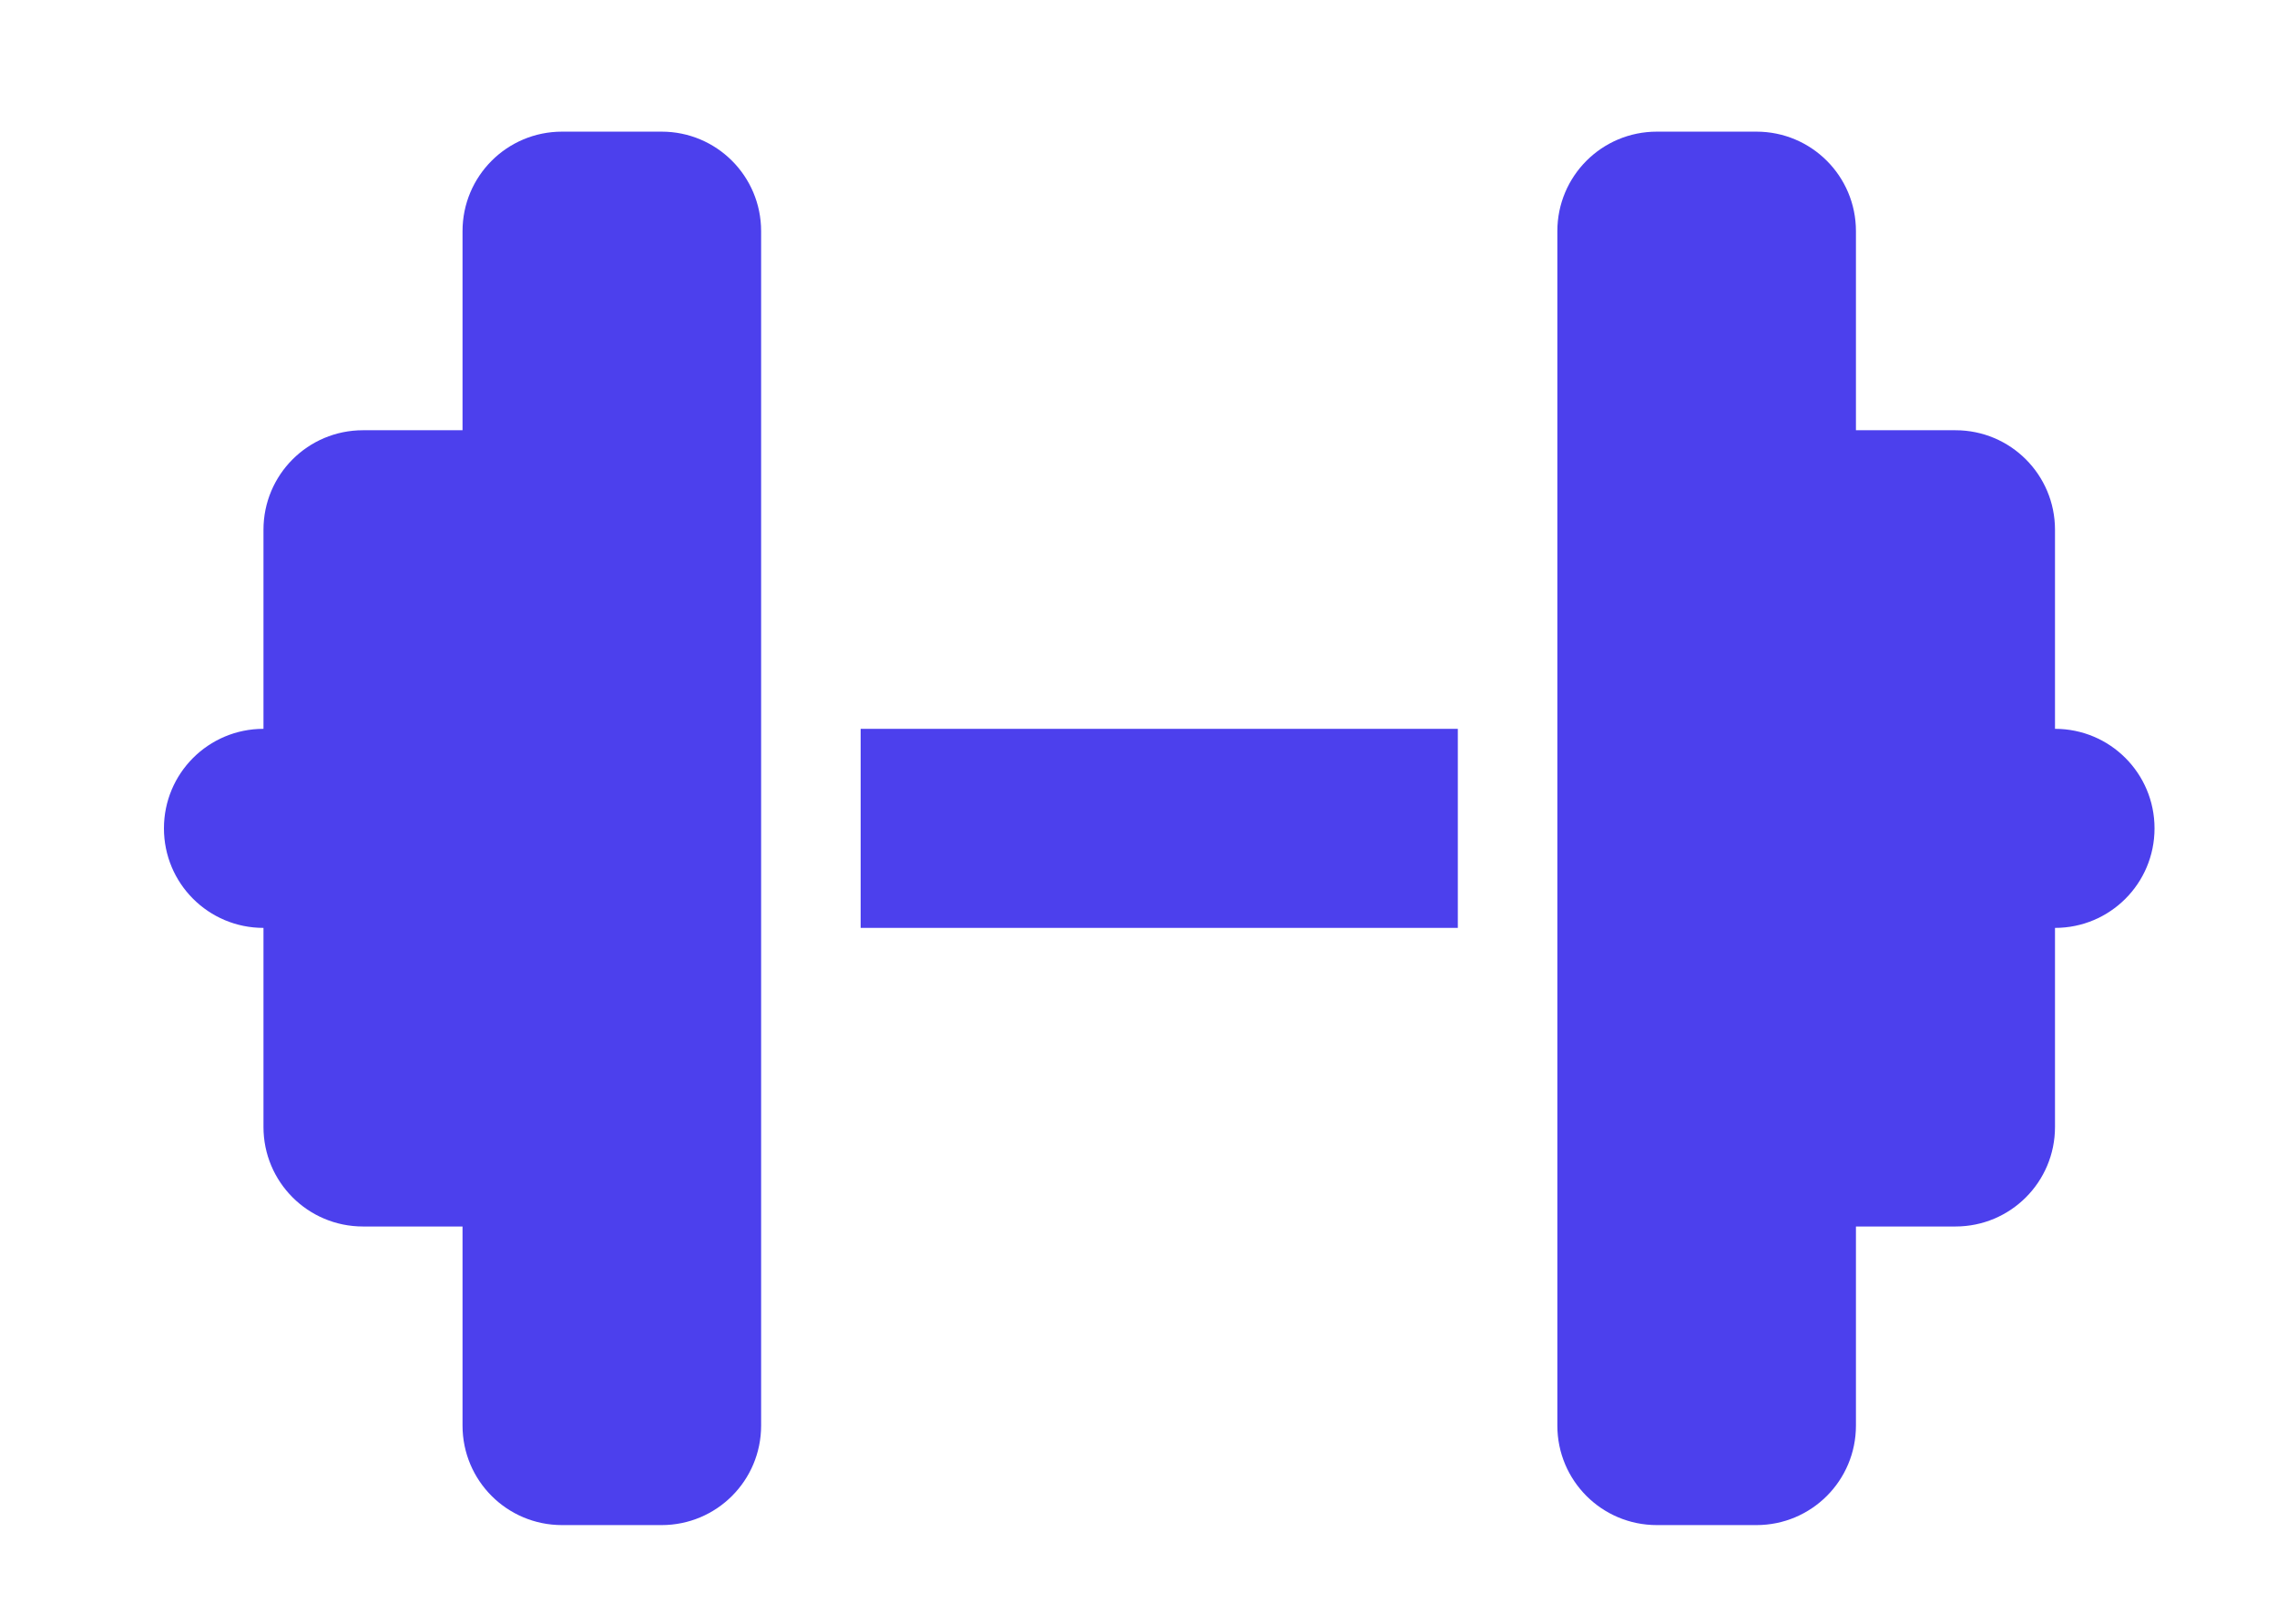
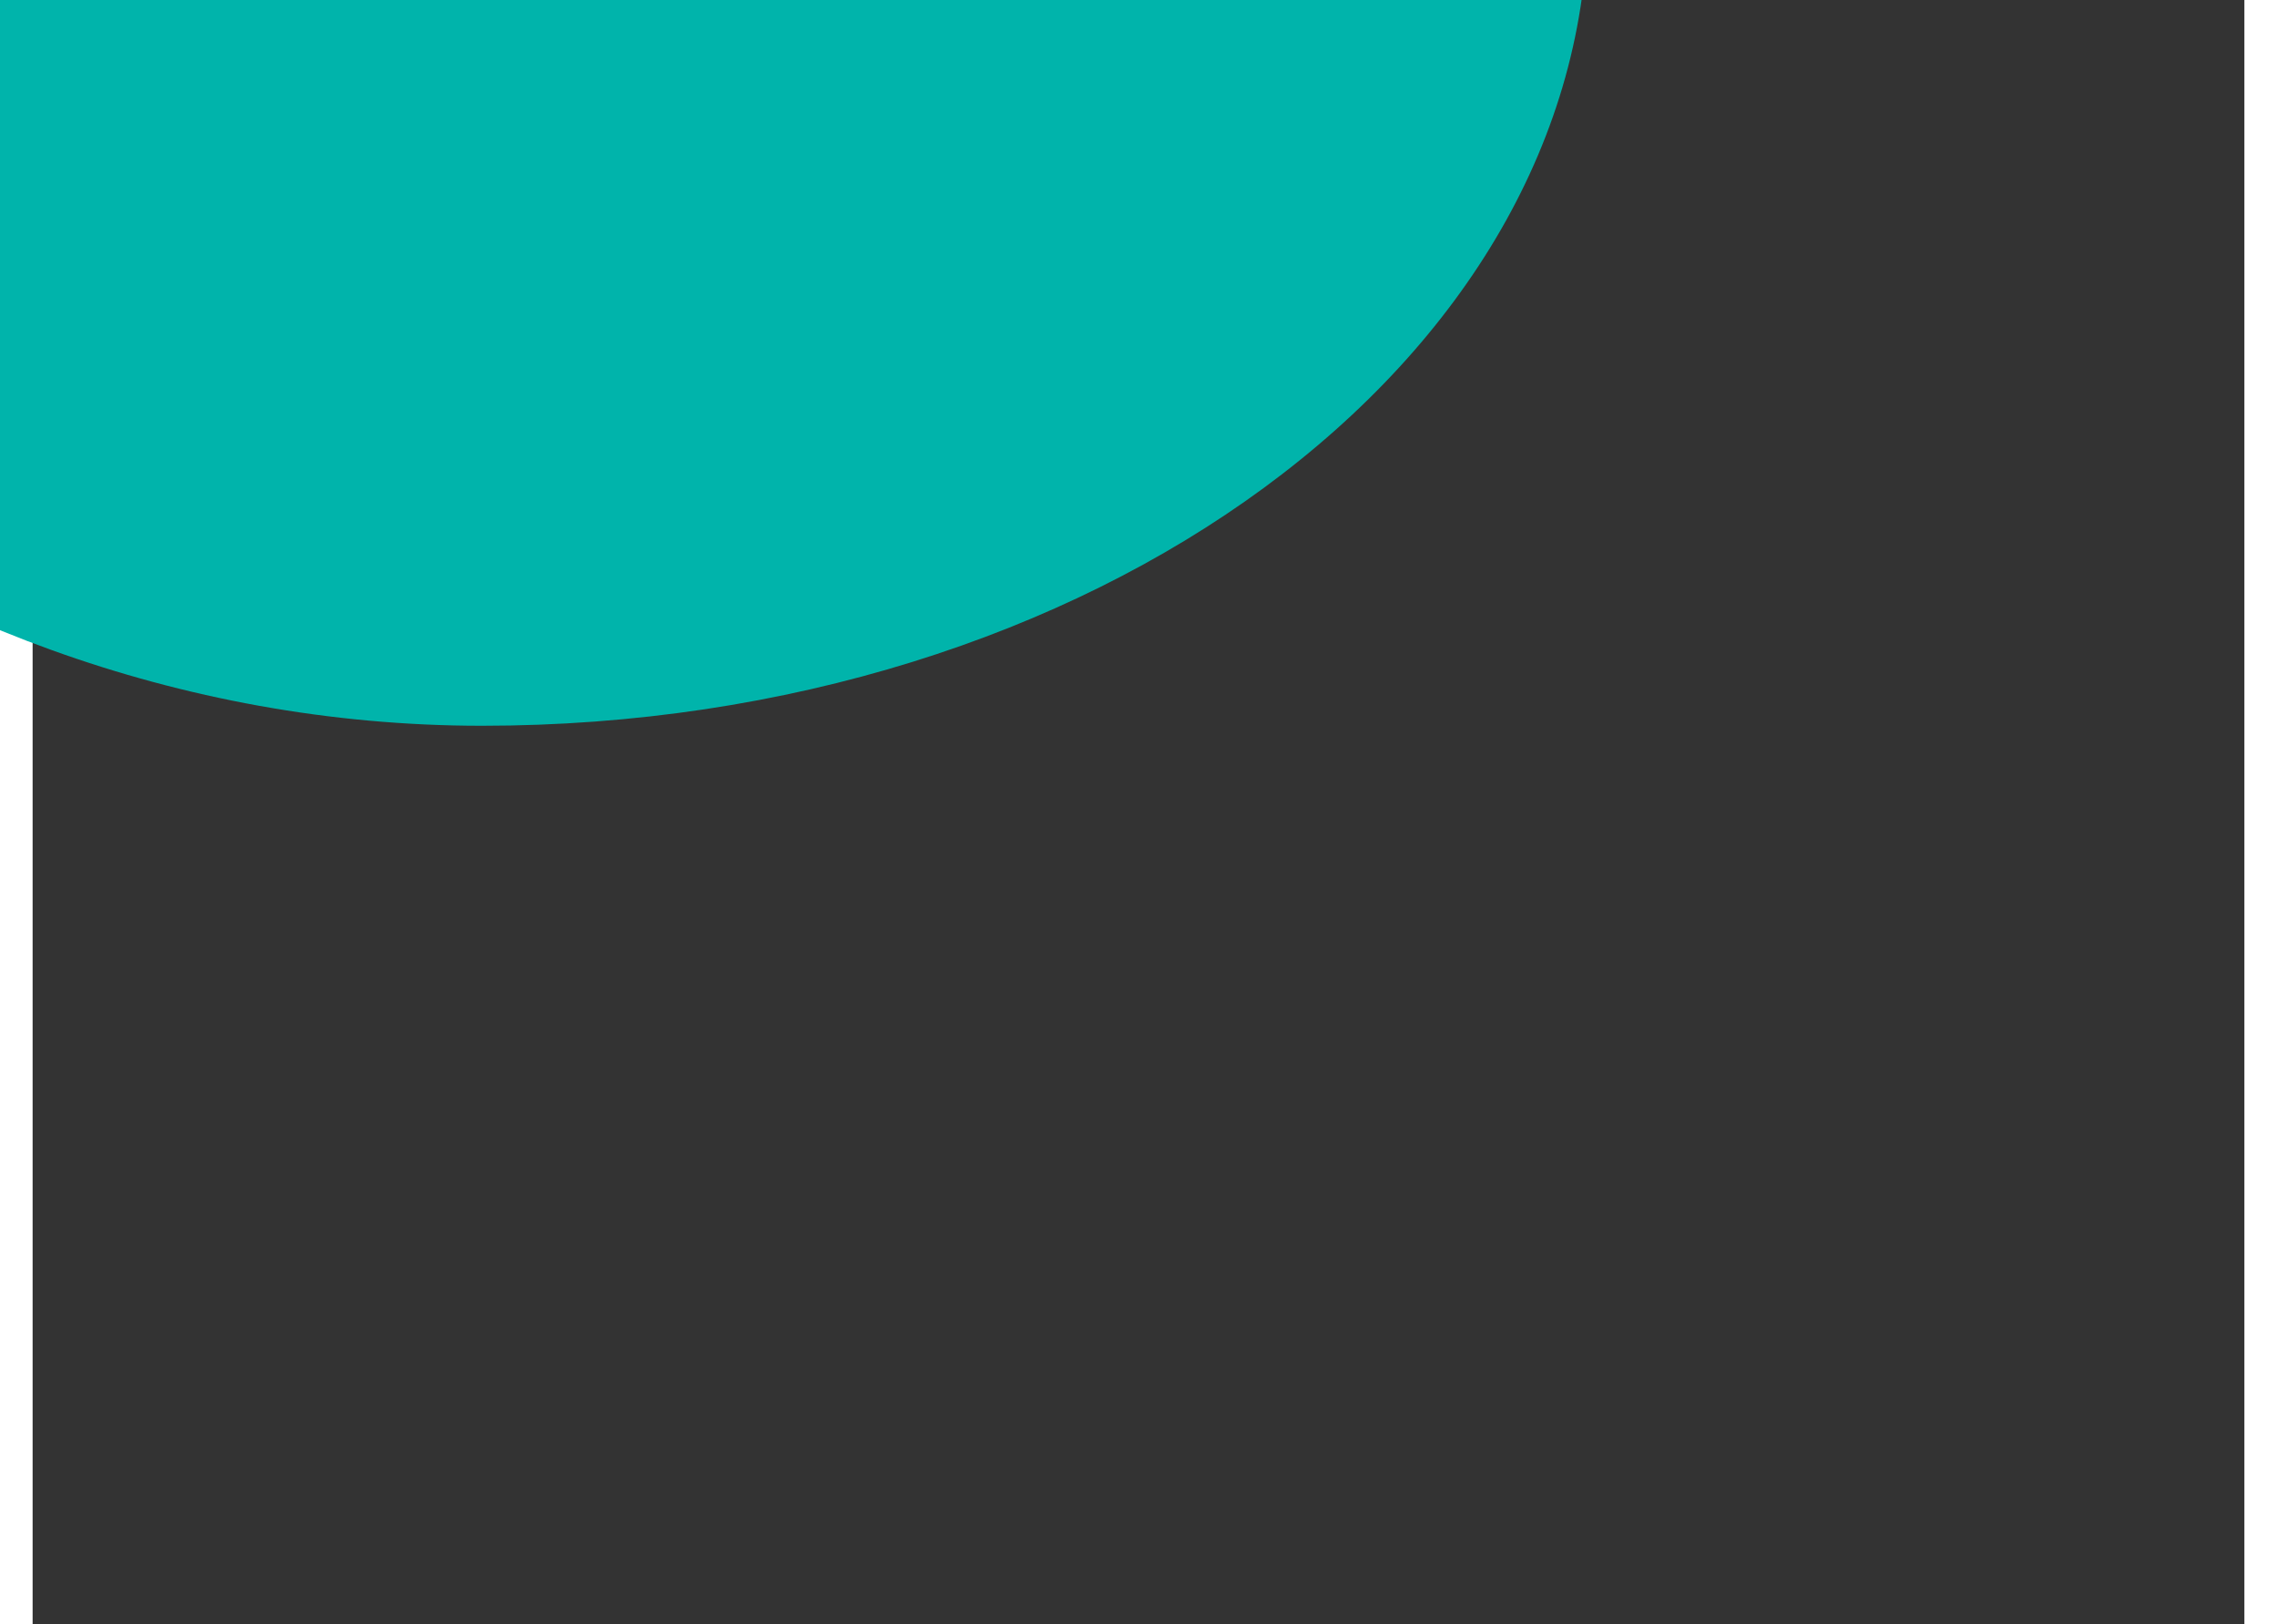
<svg xmlns="http://www.w3.org/2000/svg" height="41.516" id="body_1" style="max-height: 500px" viewBox="16 23 64 47" width="58.2">
  <rect x="16" y="23" width="64" height="47" fill="#333333" stroke="none" />
  <g id="deeditor_bgCarrier" stroke-width="0">
    <rect fill="#00B4AB" height="47" id="dee_c_e" rx="38.4" width="64" x="-3" y="-3" />
  </g>
  <g transform="matrix(0.09 0 0 0.09 0 0)">
    <g transform="matrix(1 0 0 1 540 540)">
	</g>
    <g transform="matrix(1 0 0 1 540 540)">
-       <path d="M-540 -540C -540 -540 -540 -540 -540 -540L-540 -540L540 -540C 540 -540 540 -540 540 -540L540 -540L540 540C 540 540 540 540 540 540L540 540L-540 540C -540 540 -540 540 -540 540L-540 540L-540 -540z" fill="#FFFFFF" fill-rule="nonzero" stroke="none" />
-     </g>
+       </g>
    <g transform="matrix(1 0 0 1 540 521.88)">
-       <path d="M96 64C 96 46.3 110.3 32 128 32L128 32L160 32C 177.7 32 192 46.3 192 64L192 64L192 224L192 288L192 448C 192 465.7 177.7 480 160 480L160 480L128 480C 110.3 480 96 465.7 96 448L96 448L96 384L64 384C 46.3 384 32 369.7 32 352L32 352L32 288C 14.3 288 0 273.7 0 256C 0 238.3 14.3 224 32 224L32 224L32 160C 32 142.3 46.3 128 64 128L64 128L96 128L96 64zM544 64L544 128L576 128C 593.7 128 608 142.3 608 160L608 160L608 224C 625.7 224 640 238.3 640 256C 640 273.7 625.7 288 608 288L608 288L608 352C 608 369.7 593.7 384 576 384L576 384L544 384L544 448C 544 465.7 529.7 480 512 480L512 480L480 480C 462.3 480 448 465.7 448 448L448 448L448 288L448 224L448 64C 448 46.3 462.3 32 480 32L480 32L512 32C 529.7 32 544 46.3 544 64zM416 224L416 288L224 288L224 224L416 224z" fill="#4c40ed" fill-rule="nonzero" stroke="none" transform="matrix(1 0 0 1 -320 -256)" />
-     </g>
+       </g>
  </g>
</svg>